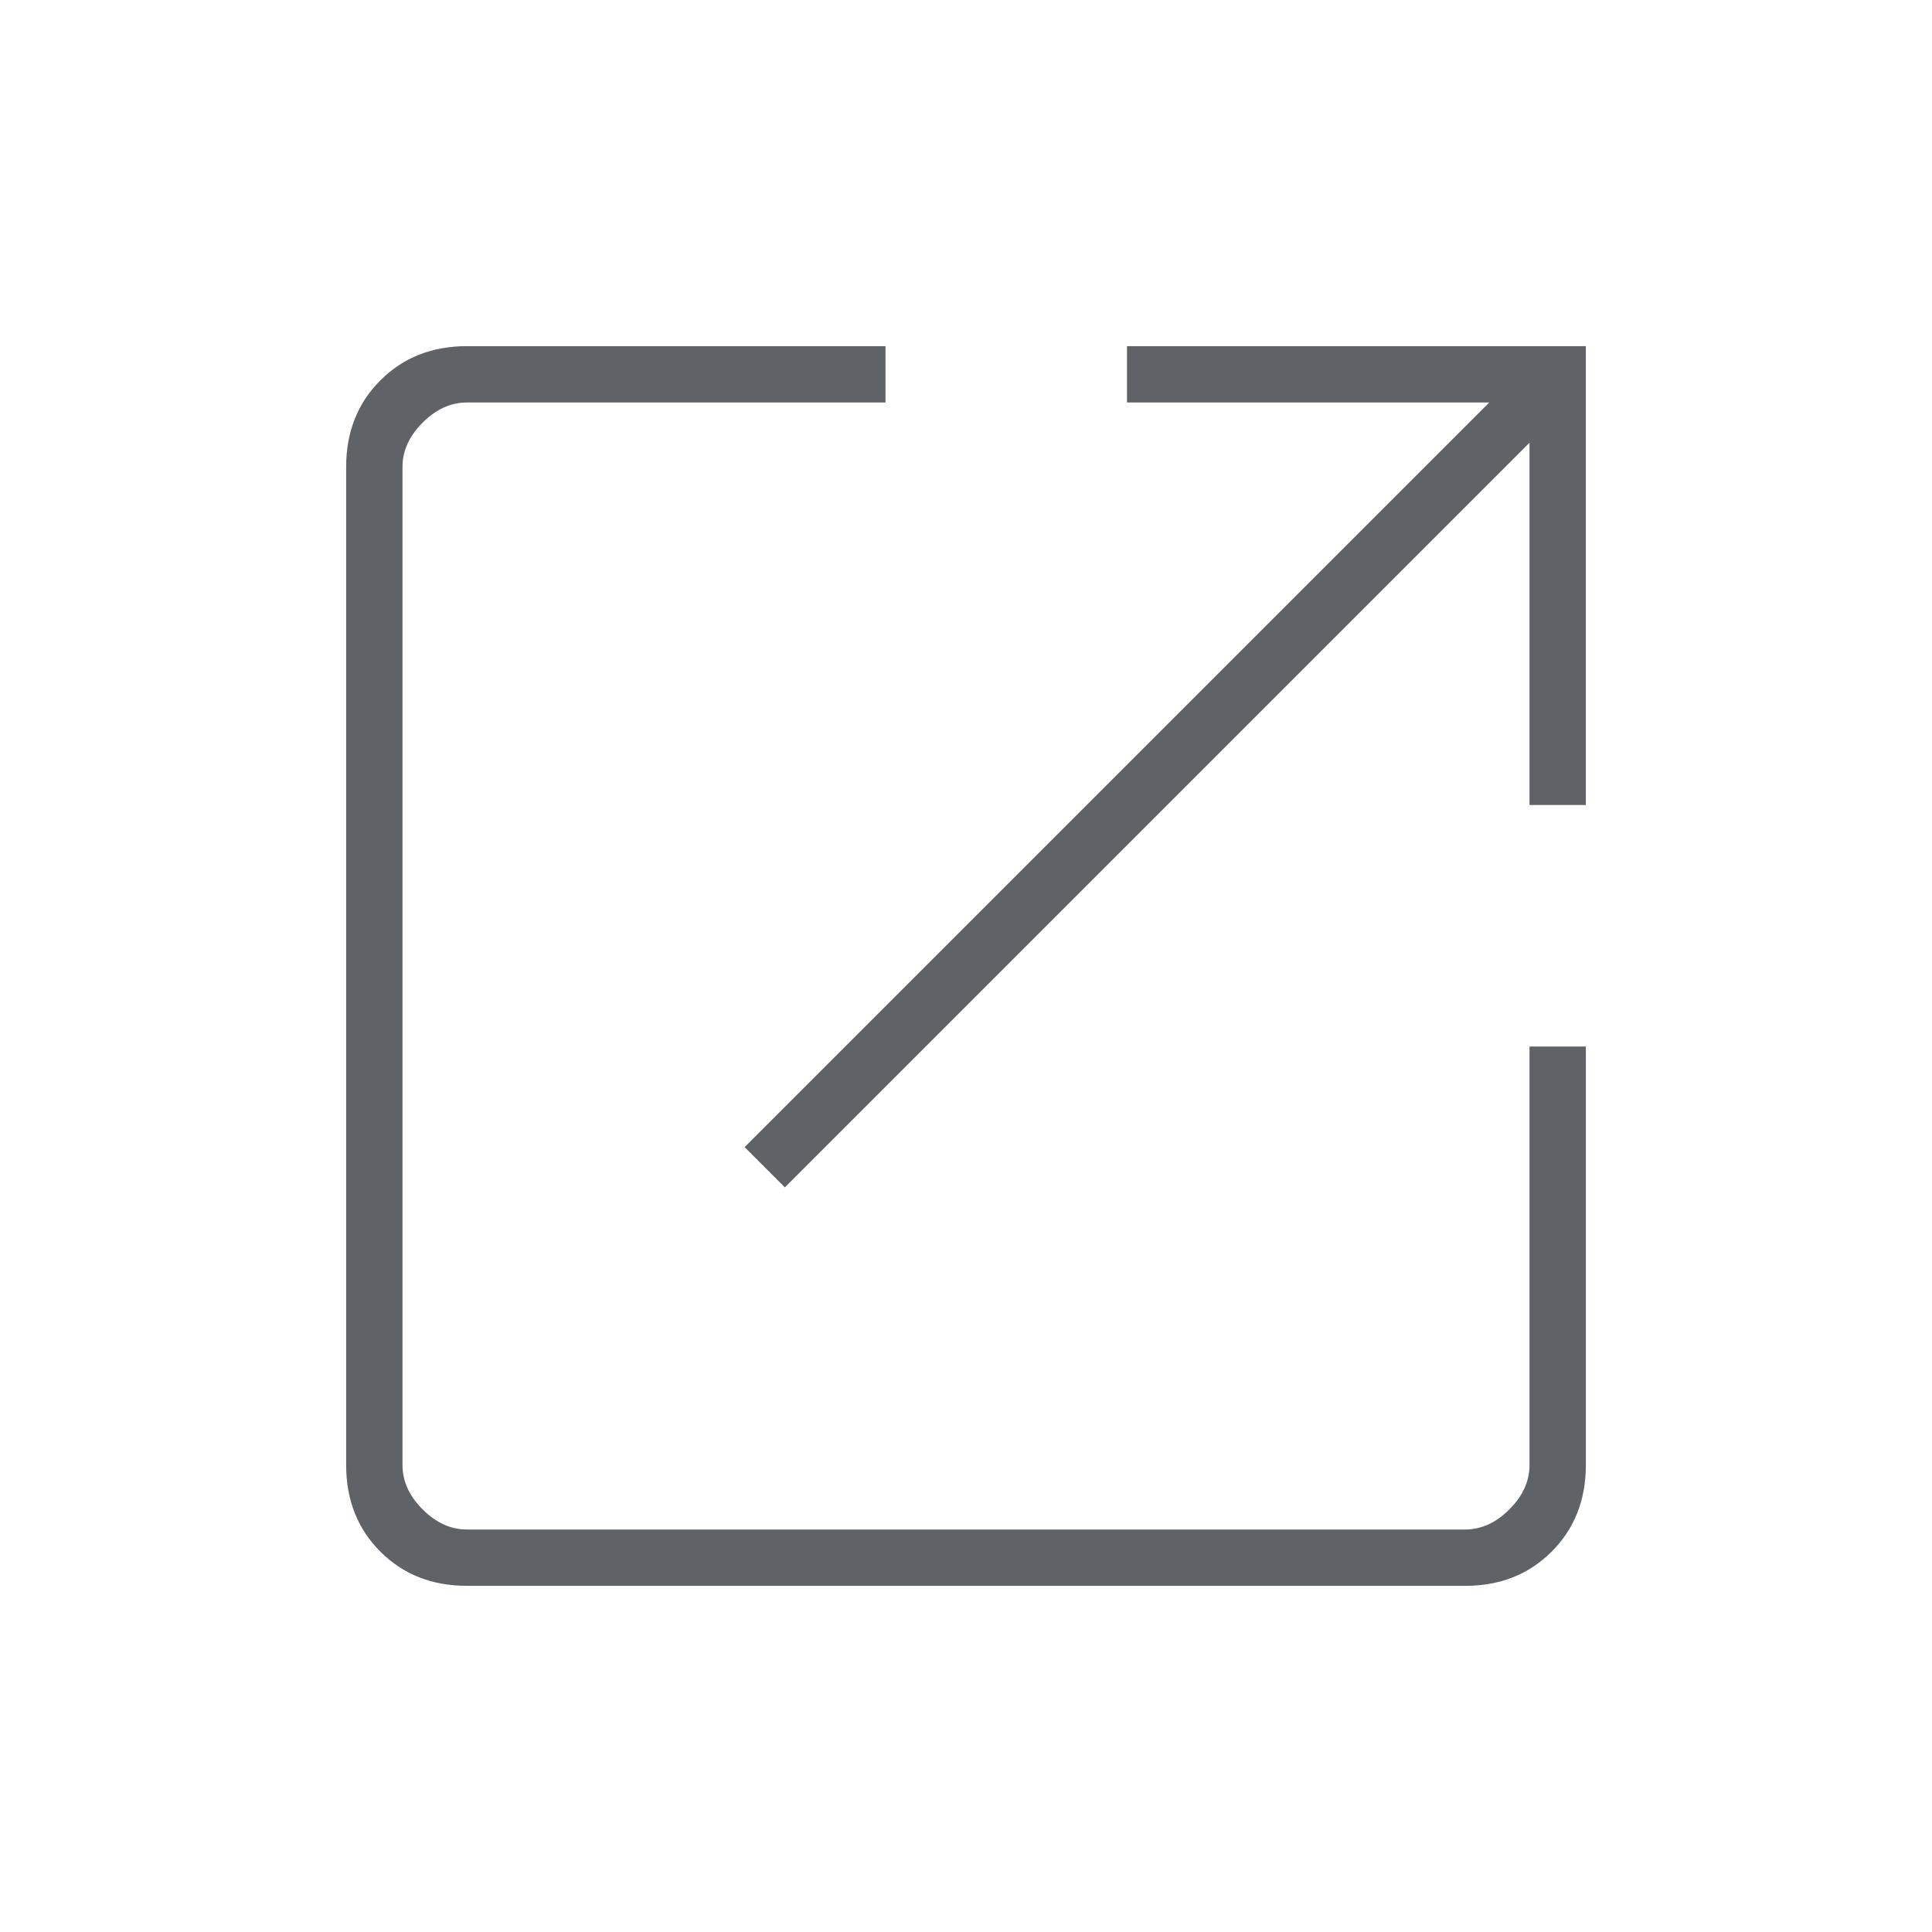
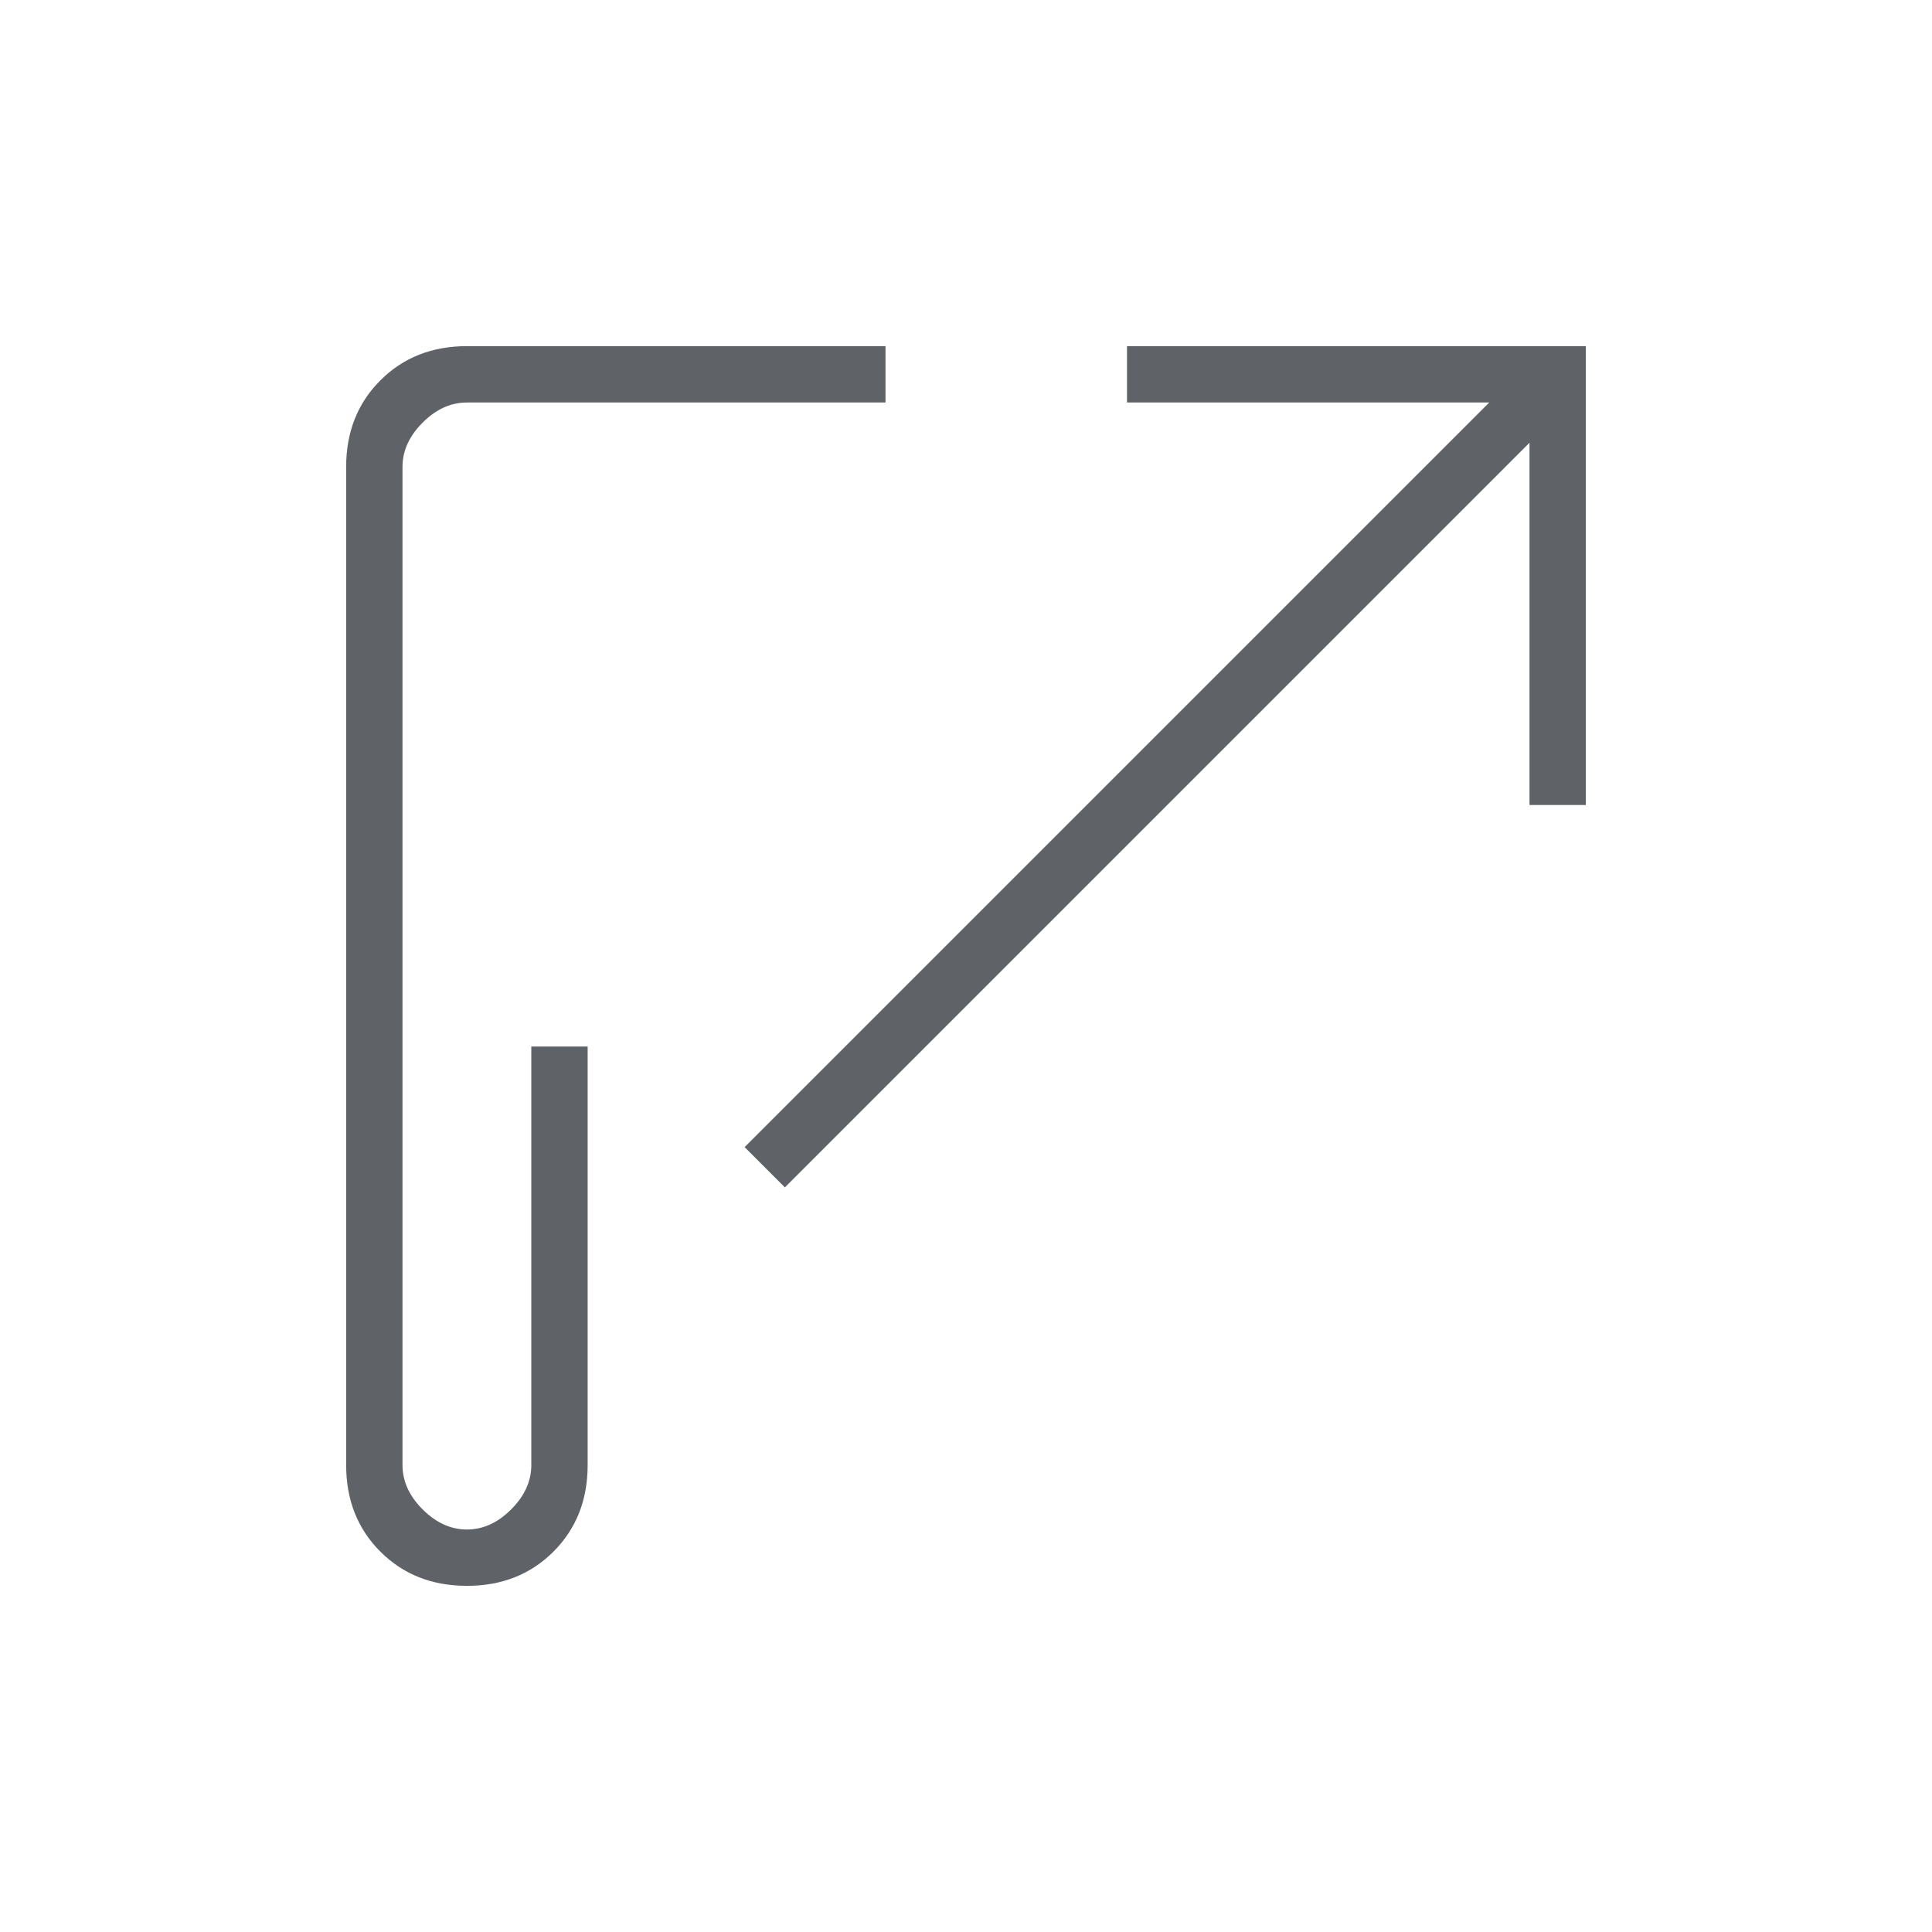
<svg xmlns="http://www.w3.org/2000/svg" height="24px" viewBox="0 -960 960 960" width="24px" fill="#5f6368">
-   <path d="M232-172q-26 0-43-17t-17-43v-496q0-26 17-43t43-17h208v28H232q-12 0-22 10t-10 22v496q0 12 10 22t22 10h496q12 0 22-10t10-22v-208h28v208q0 26-17 43t-43 17H232Zm158-198-20-20 370-370H560v-28h228v228h-28v-180L390-370Z" />
+   <path d="M232-172q-26 0-43-17t-17-43v-496q0-26 17-43t43-17h208v28H232q-12 0-22 10t-10 22v496q0 12 10 22t22 10q12 0 22-10t10-22v-208h28v208q0 26-17 43t-43 17H232Zm158-198-20-20 370-370H560v-28h228v228h-28v-180L390-370Z" />
</svg>